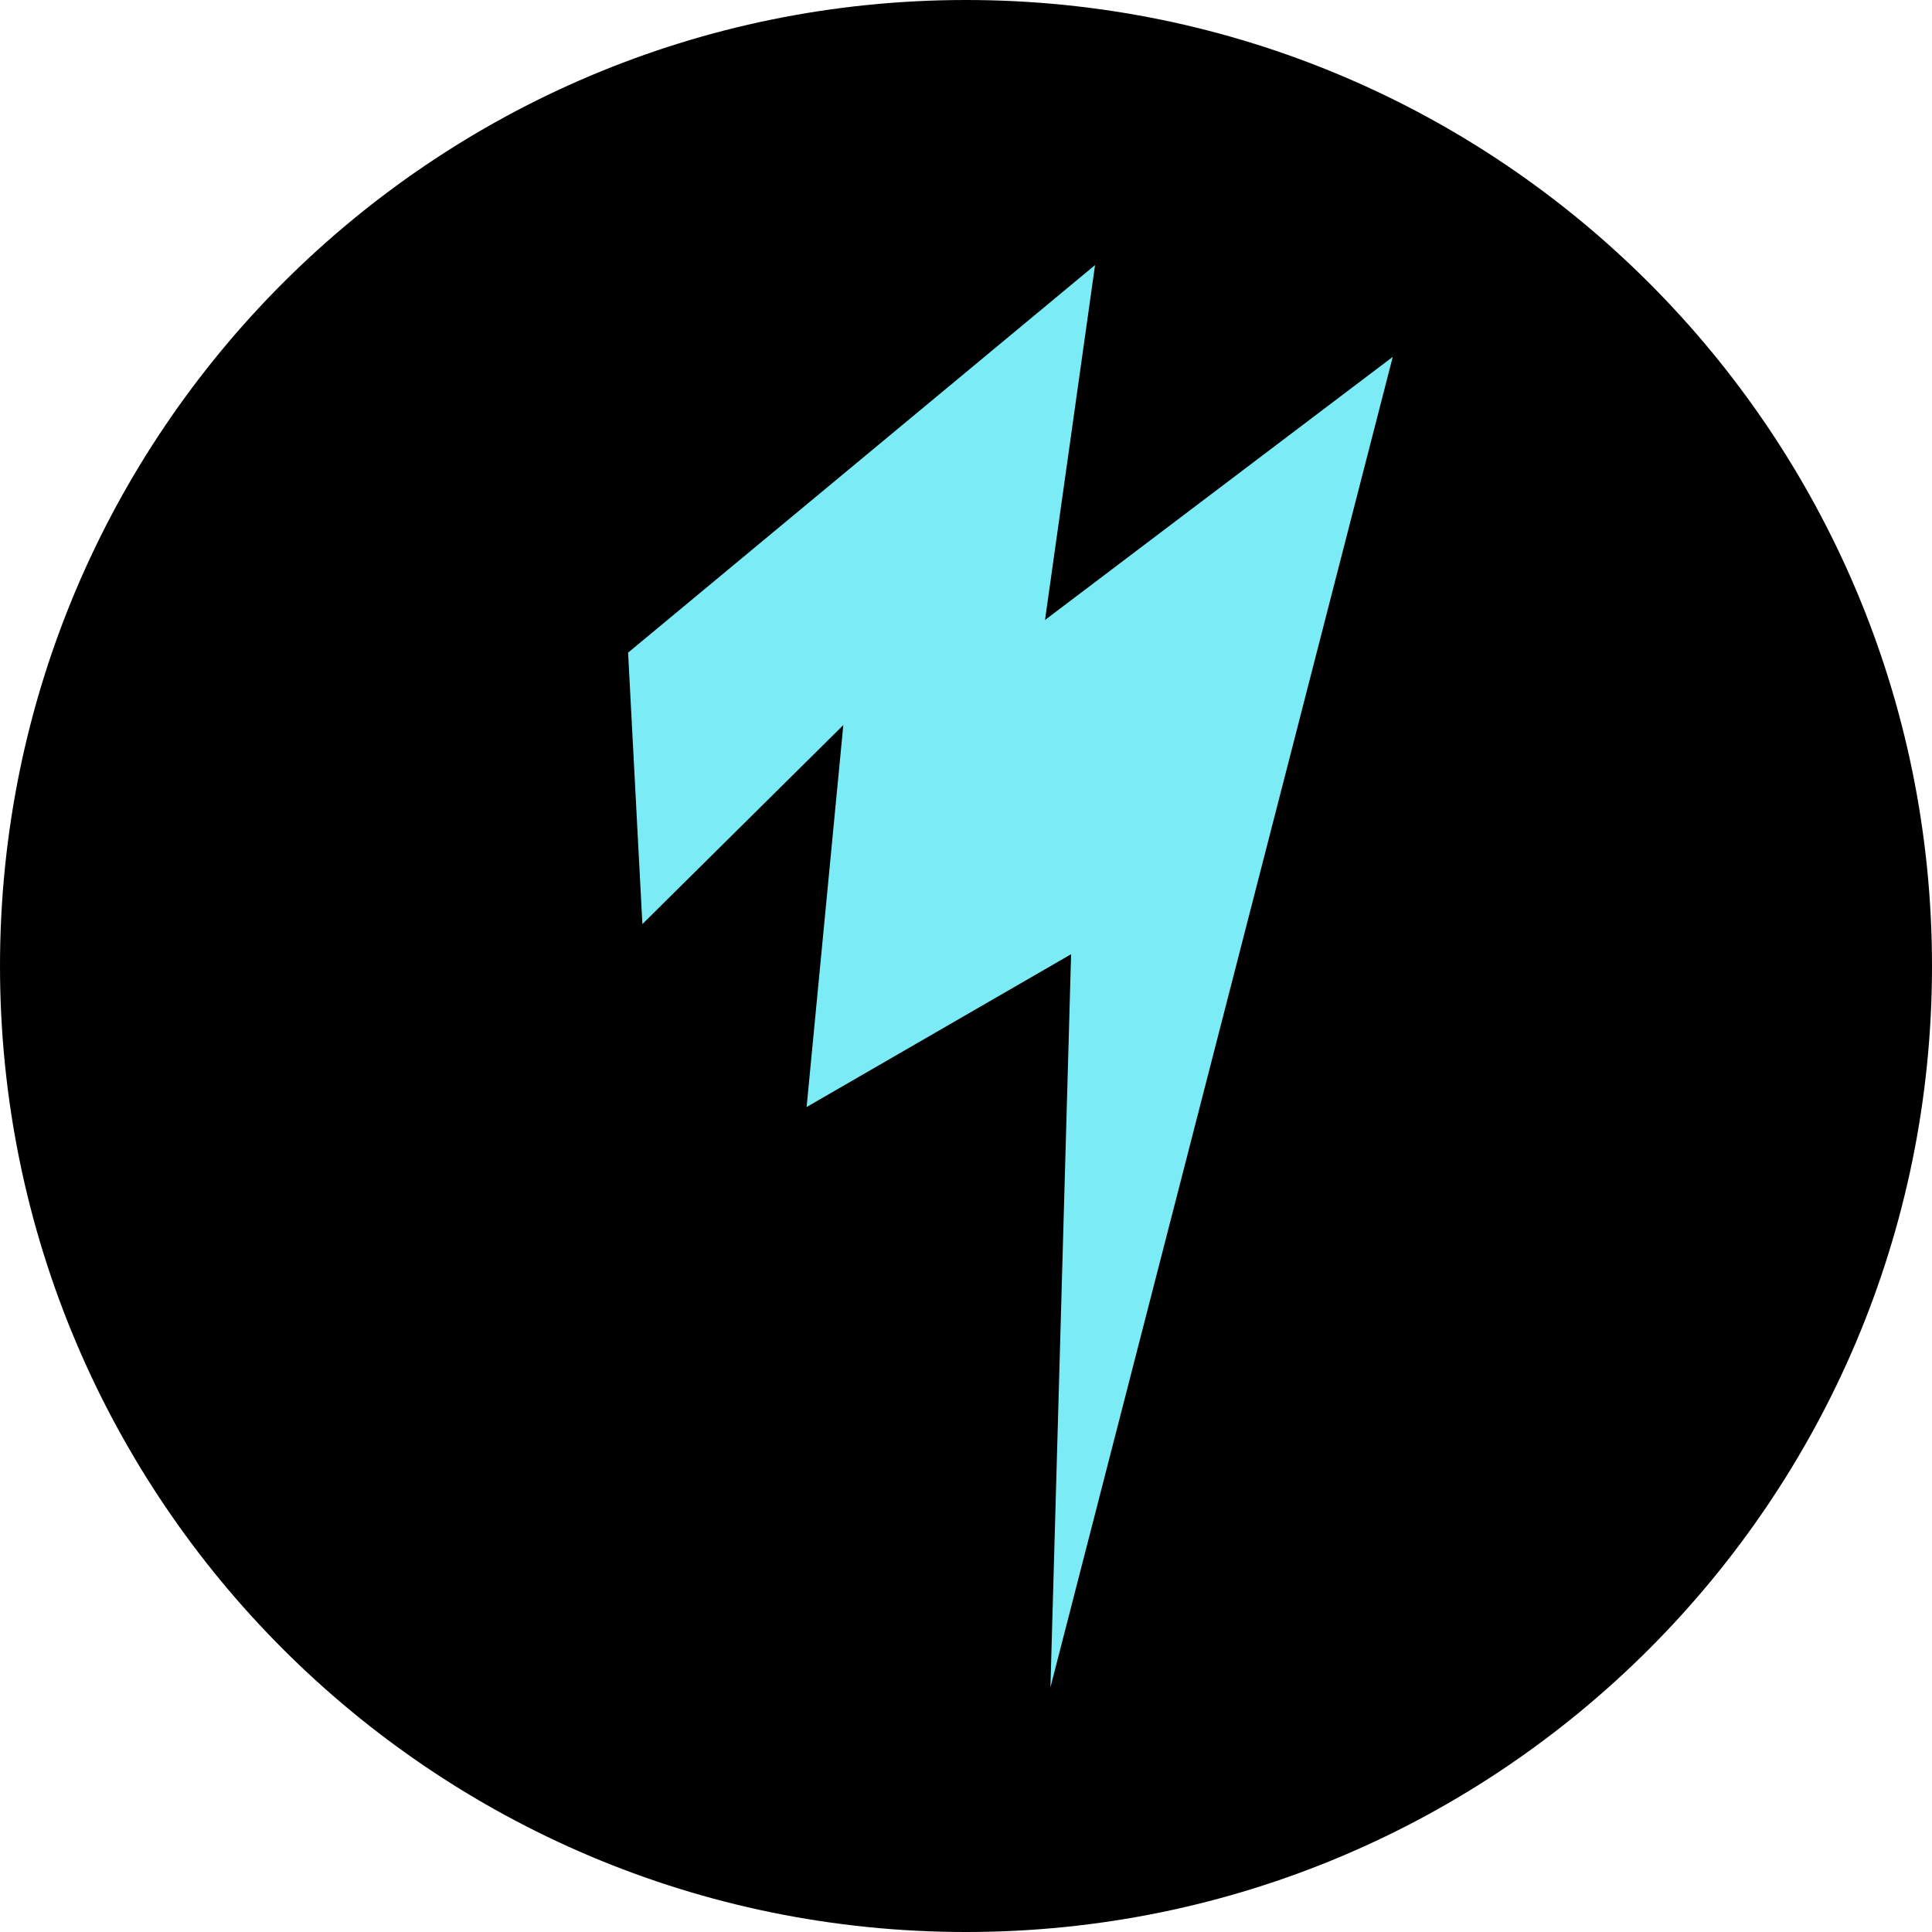
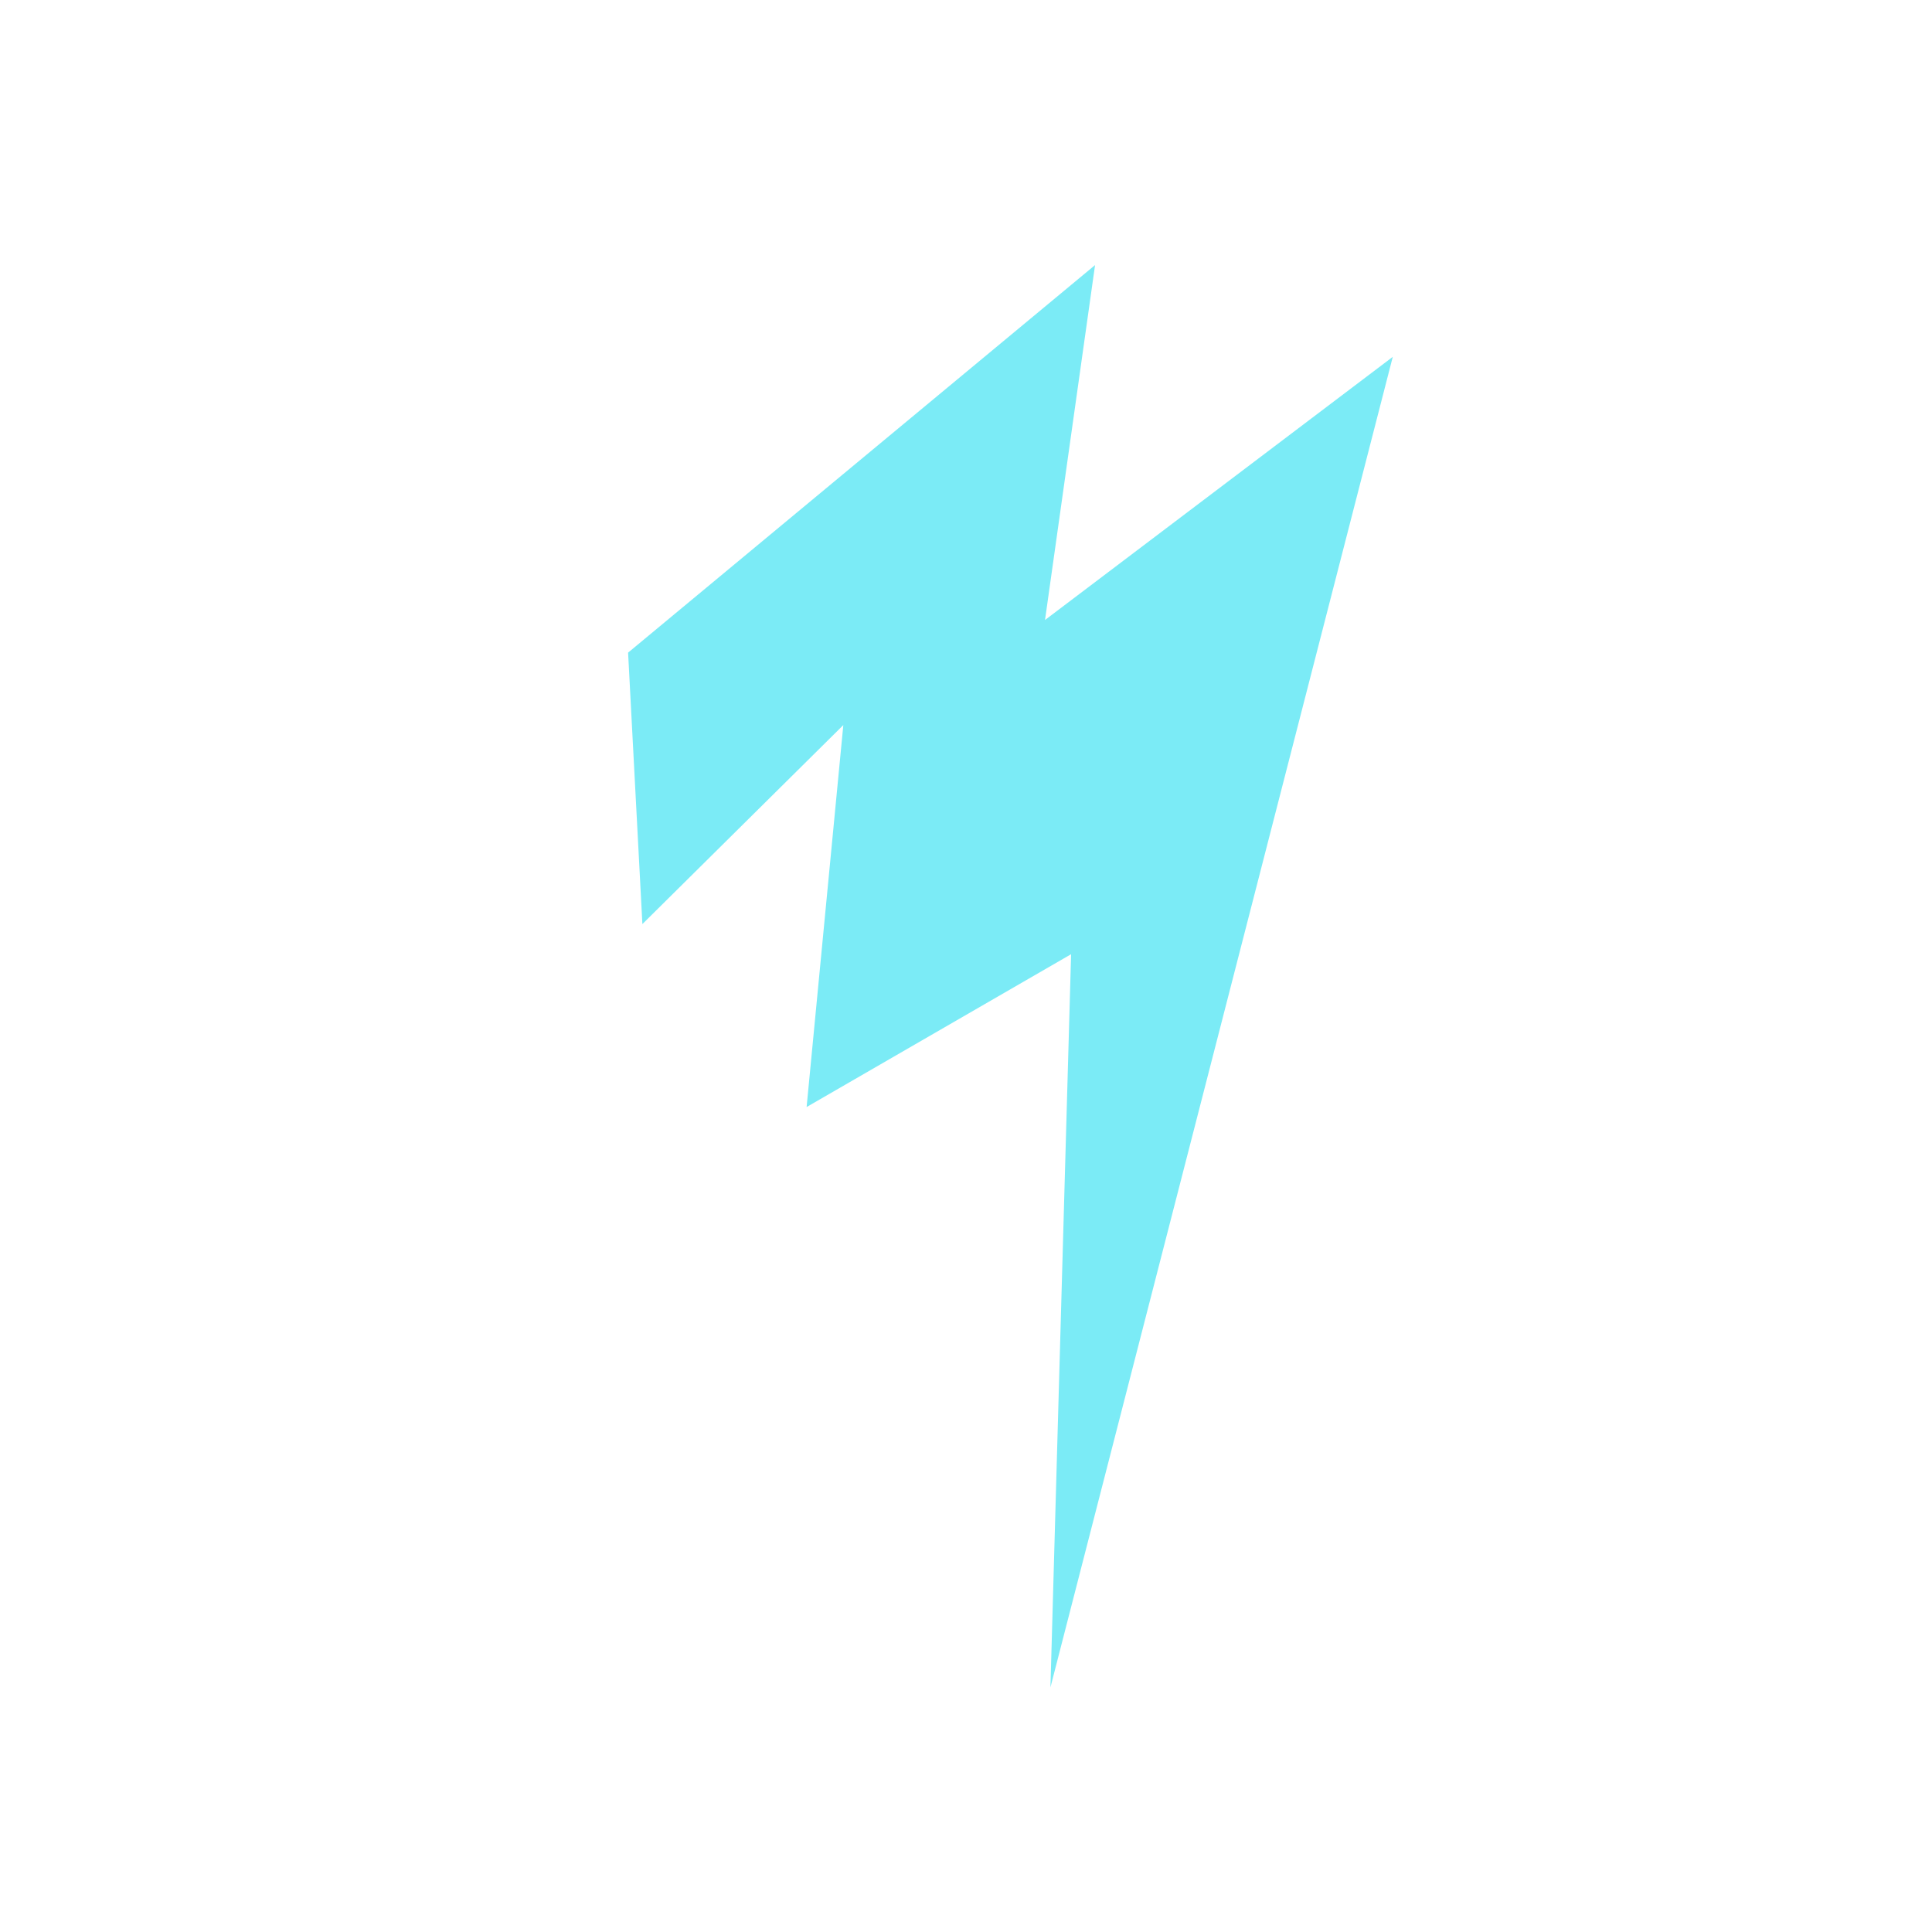
<svg xmlns="http://www.w3.org/2000/svg" data-bbox="0 0 100 100" viewBox="0 0 100 100" data-type="color">
  <g>
-     <path d="M100 50c0 27.614-22.386 50-50 50S0 77.614 0 50 22.386 0 50 0s50 22.386 50 50" fill="#000000" data-color="1" />
    <path fill="#7bebf6" d="m32.51 33.78 24.17-20.06-2.59 18.37 18-13.62-17.72 68.87 1.07-37.95-13.69 7.91 1.9-19.77-10.4 10.3z" data-color="2" />
  </g>
</svg>